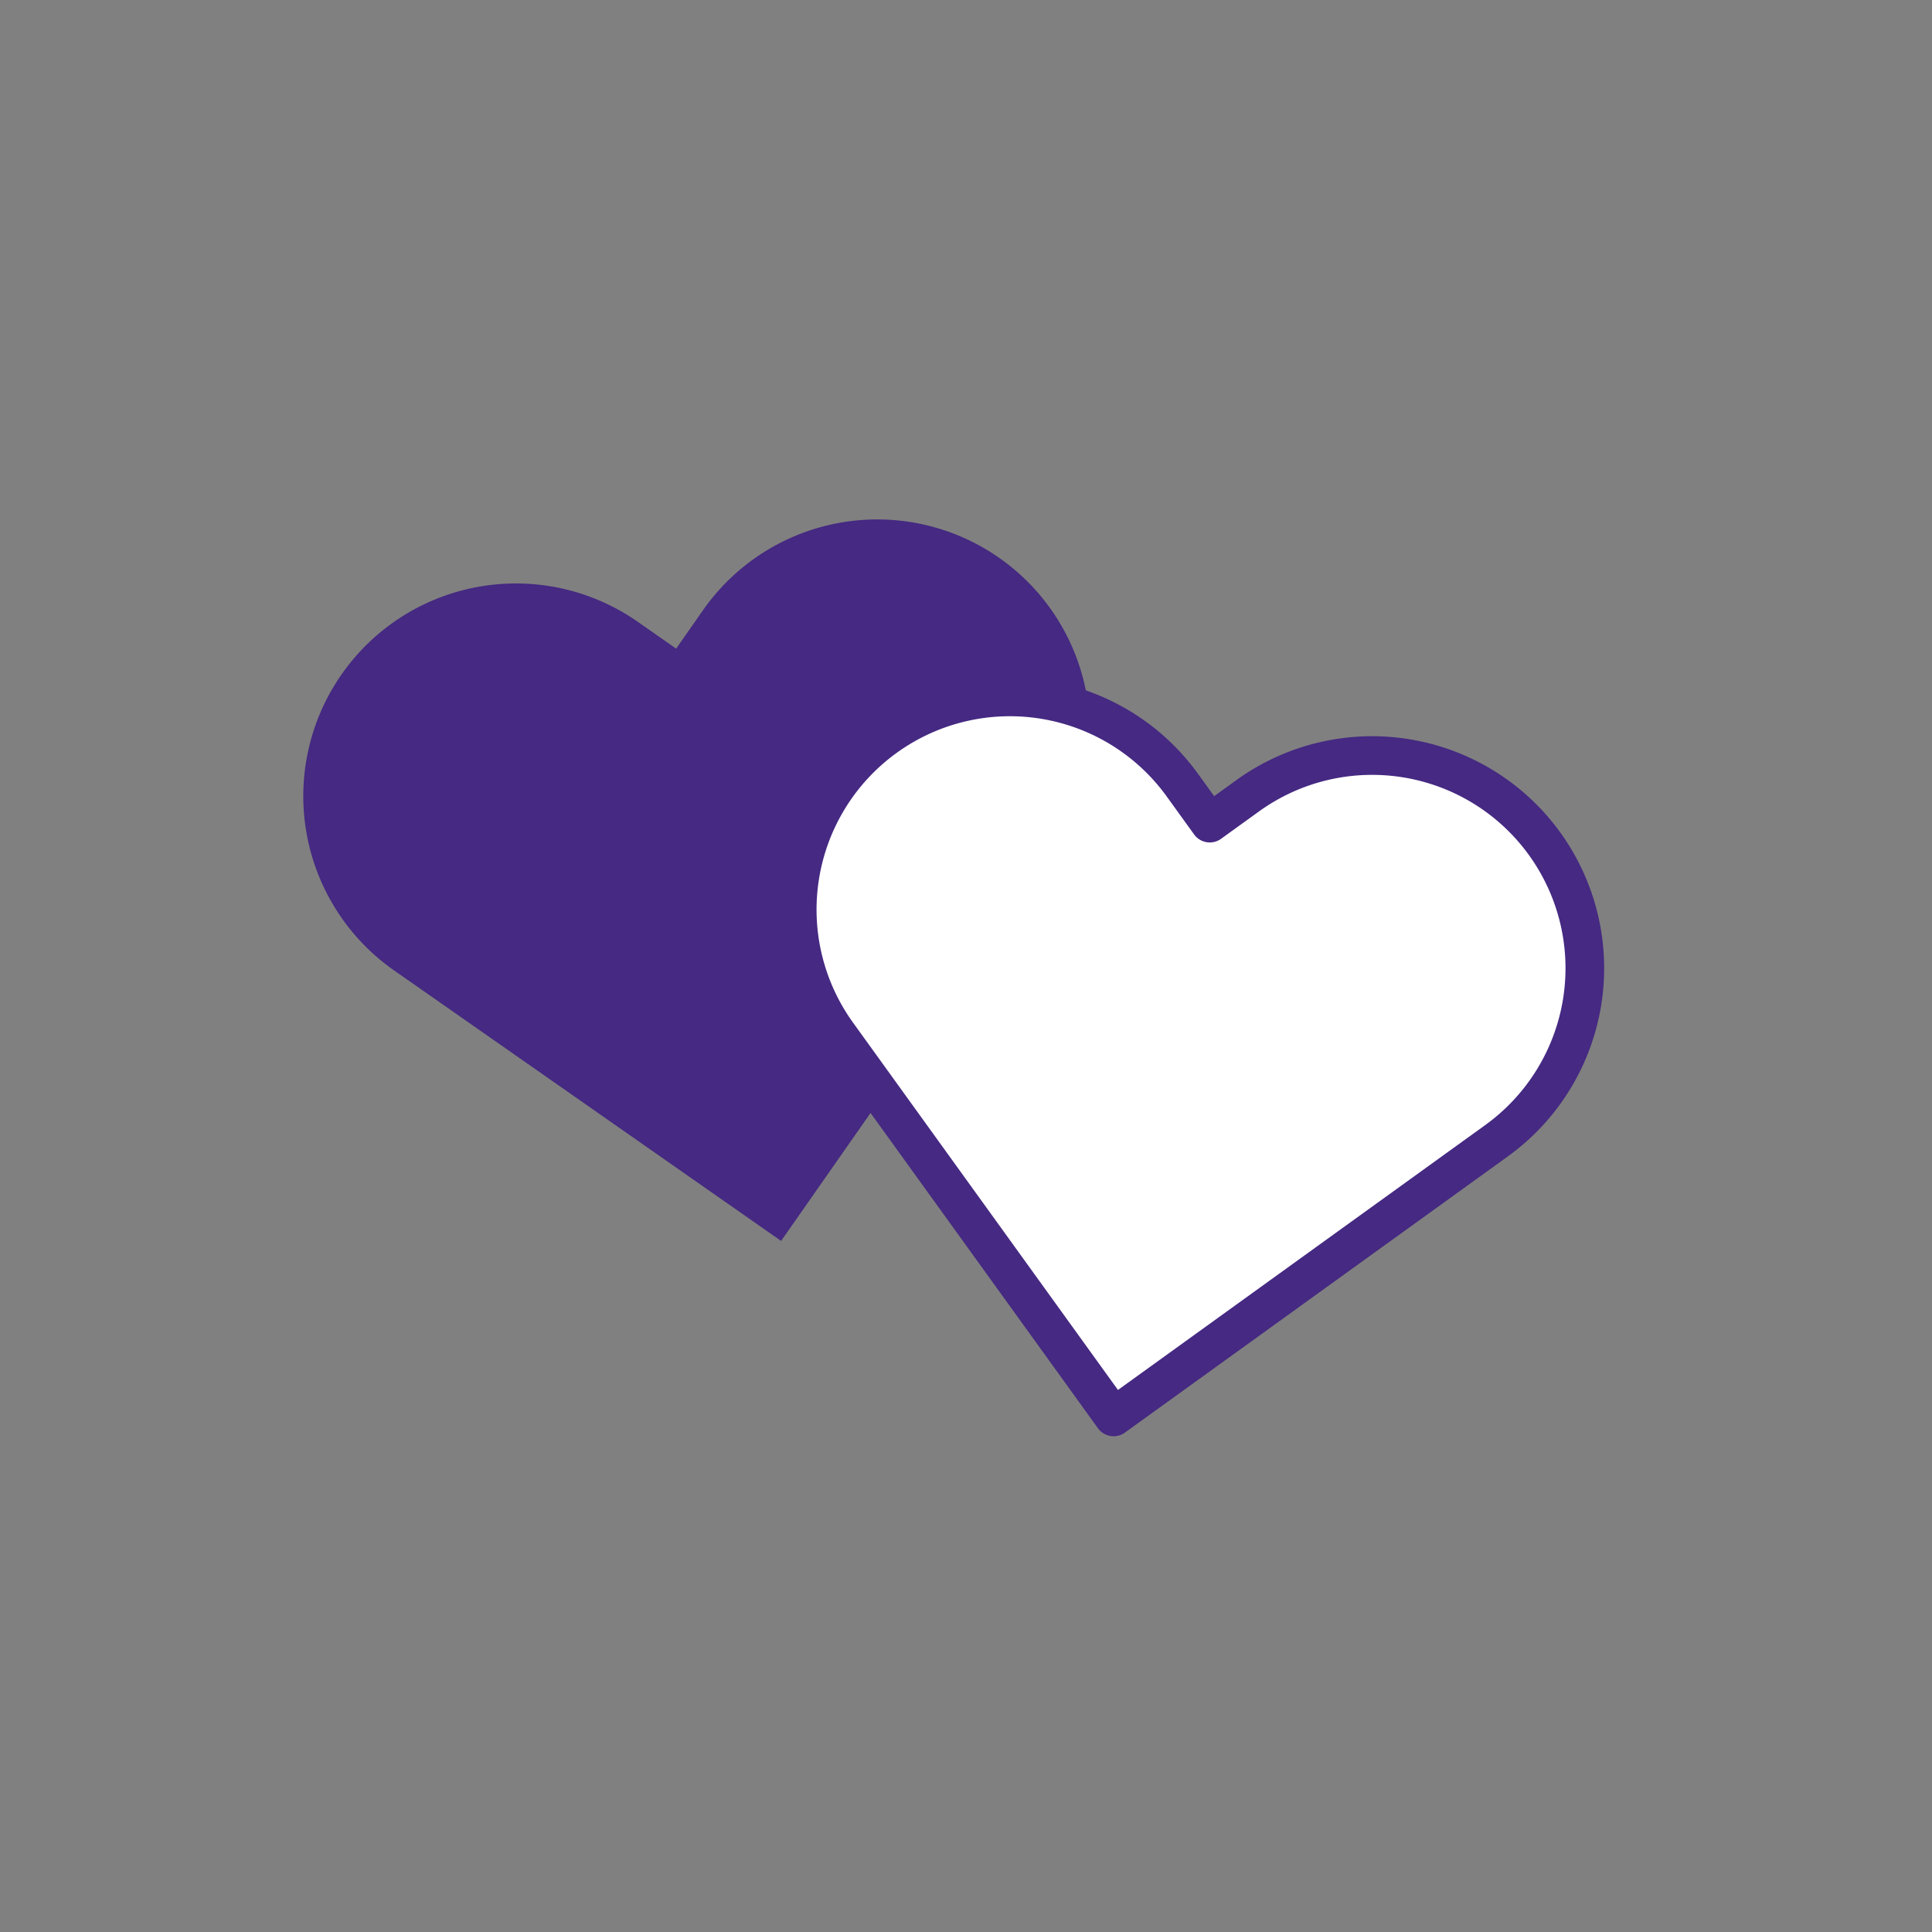
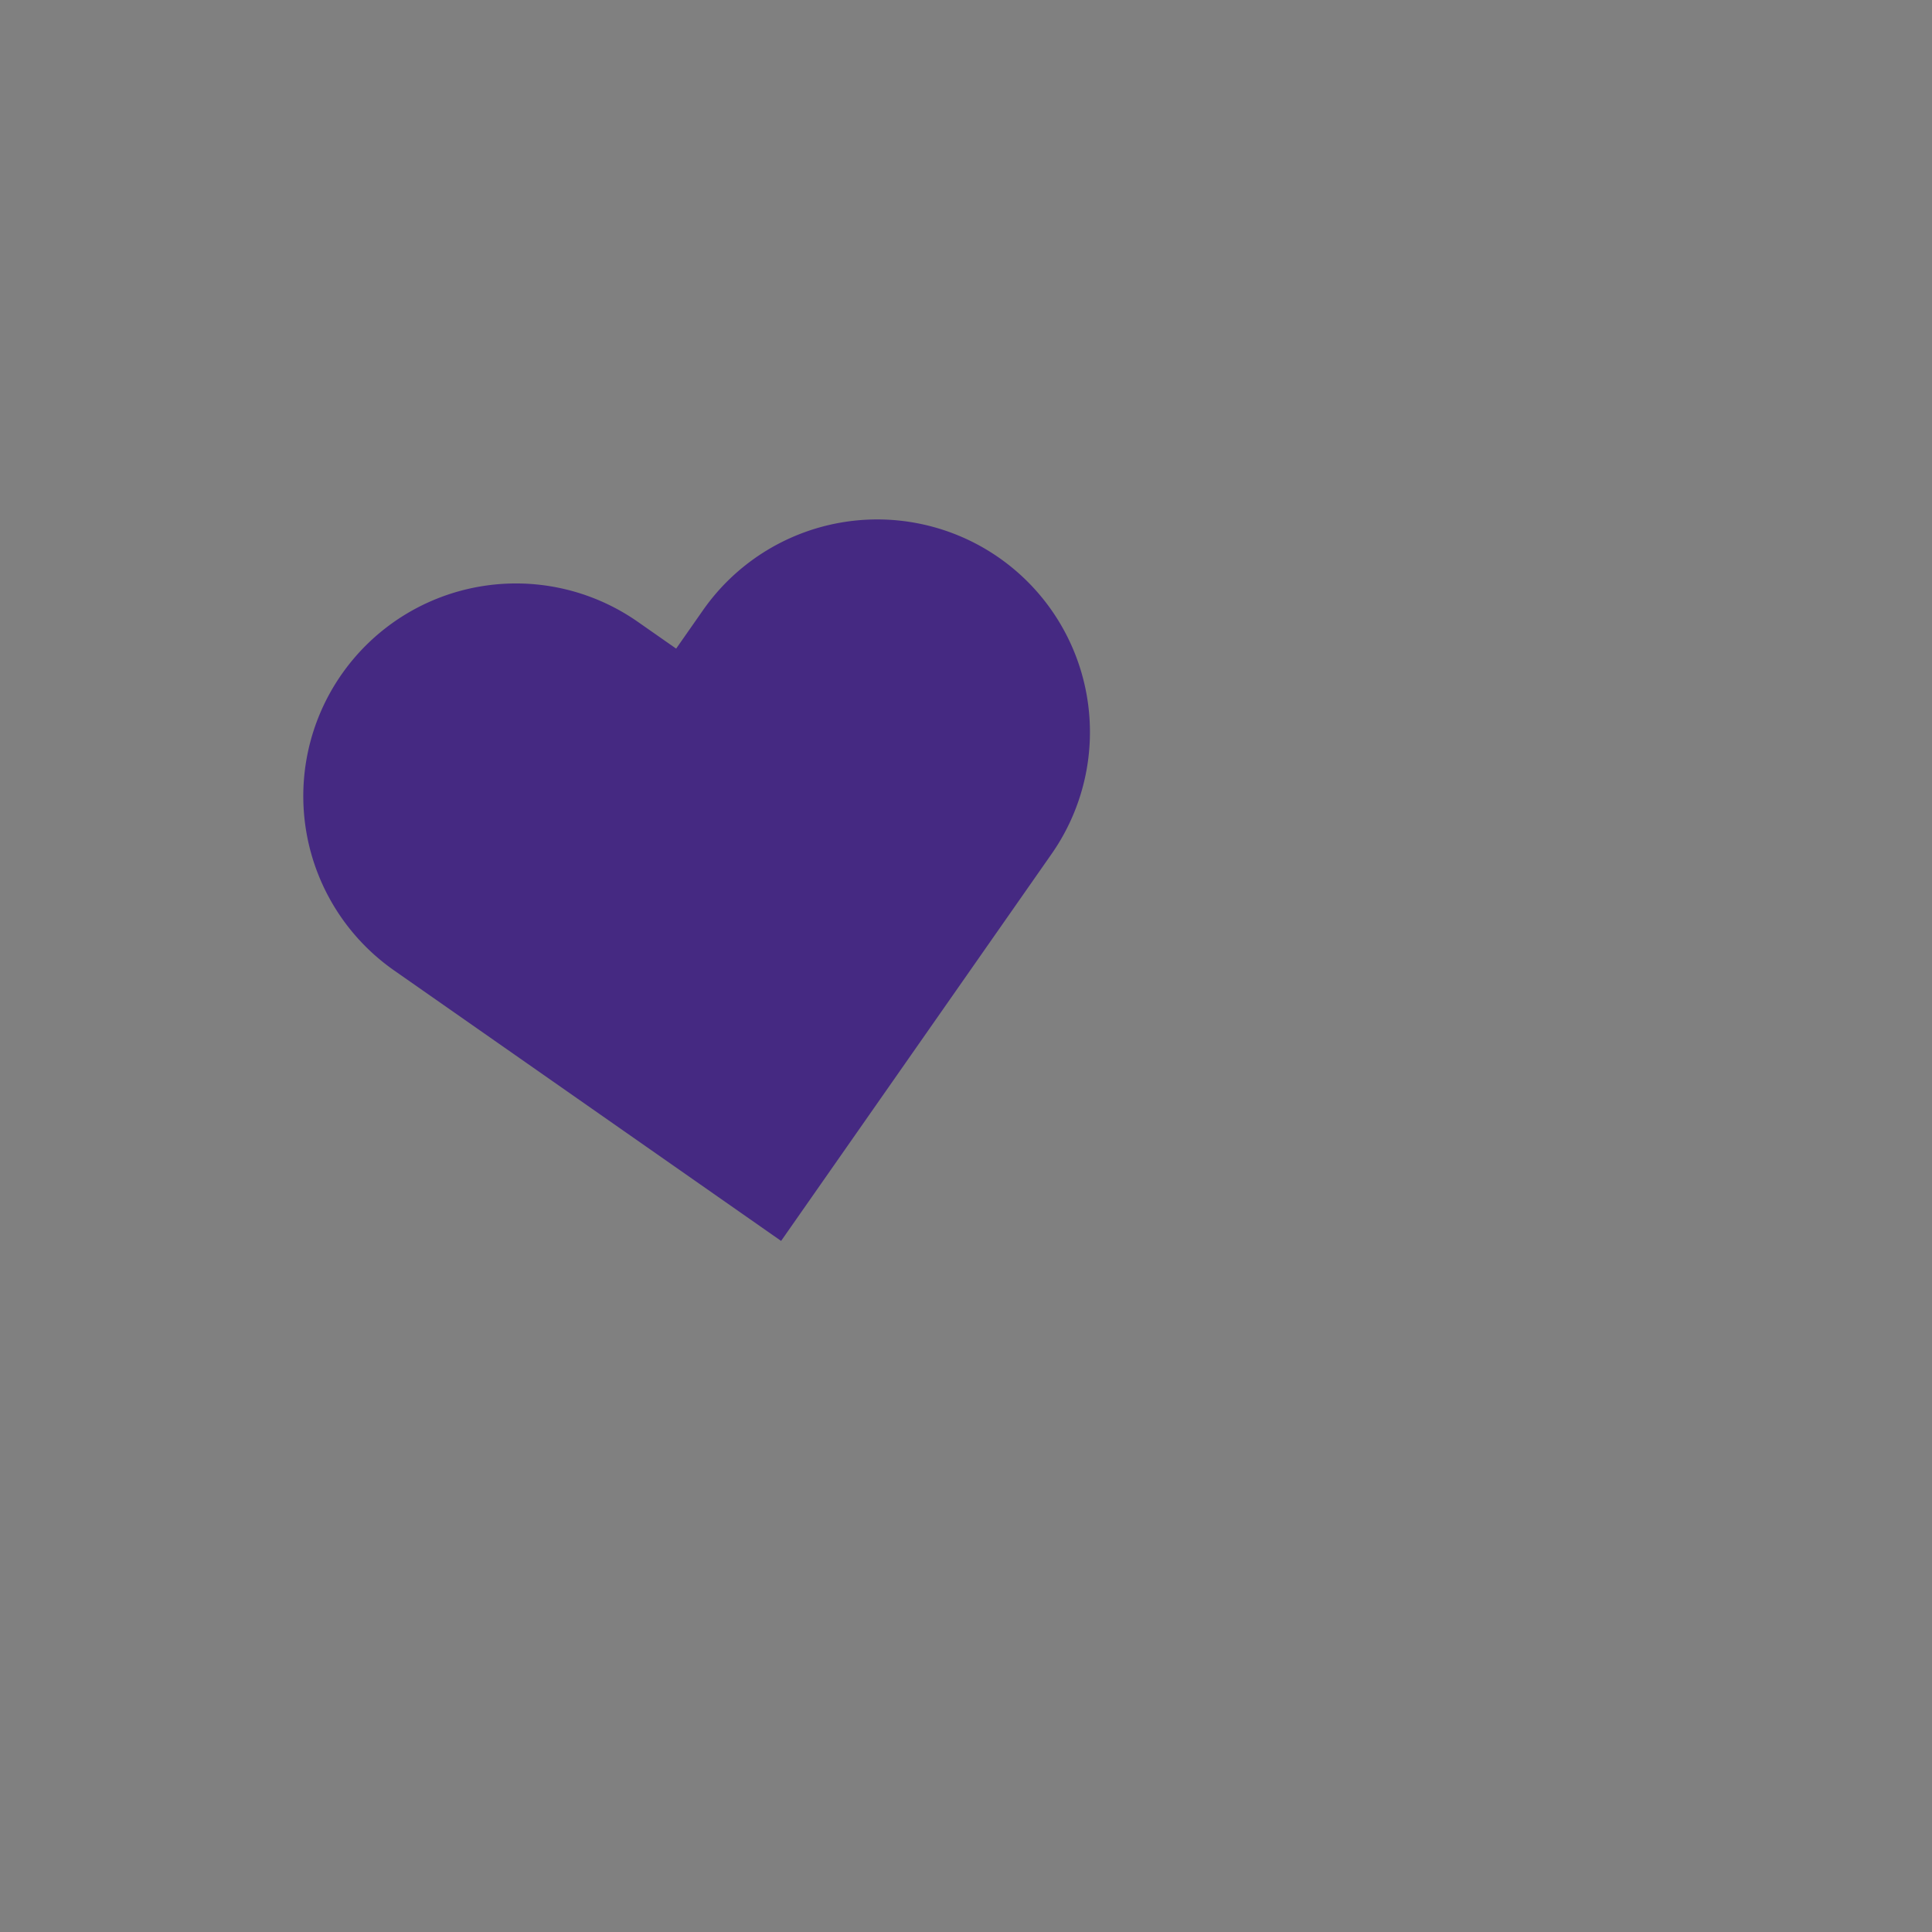
<svg xmlns="http://www.w3.org/2000/svg" width="400" height="400" viewBox="0 0 400 400">
  <rect x="0" y="0" width="400" height="400" fill="#808080" stroke="none" />
  <defs>
    <style>
      .cls-1 {
        fill: #452982;
      }

      .cls-2 {
        fill: #fff;
        stroke: #452982;
        stroke-linecap: round;
        stroke-linejoin: round;
        stroke-width: 8px;
      }

      .cls-3 {
        fill: none;
      }
    </style>
  </defs>
  <title>アセット 44</title>
  <g id="レイヤー_2" data-name="レイヤー 2">
    <g id="レイヤー_1-2" data-name="レイヤー 1">
      <path class="cls-1" d="M217.72,176.8l-56,80.12-80.12-56a44,44,0,1,1,50.45-72.18l7.94,5.55,5.55-7.94a44,44,0,0,1,72.18,50.45Z" />
-       <path class="cls-2" d="M309.84,236.18l-79.28,57.18-57.18-79.28a44,44,0,0,1,71.42-51.52l5.67,7.86,7.86-5.67a44,44,0,1,1,51.52,71.42Z" />
-       <circle class="cls-3" cx="200" cy="200" r="200" />
    </g>
  </g>
</svg>